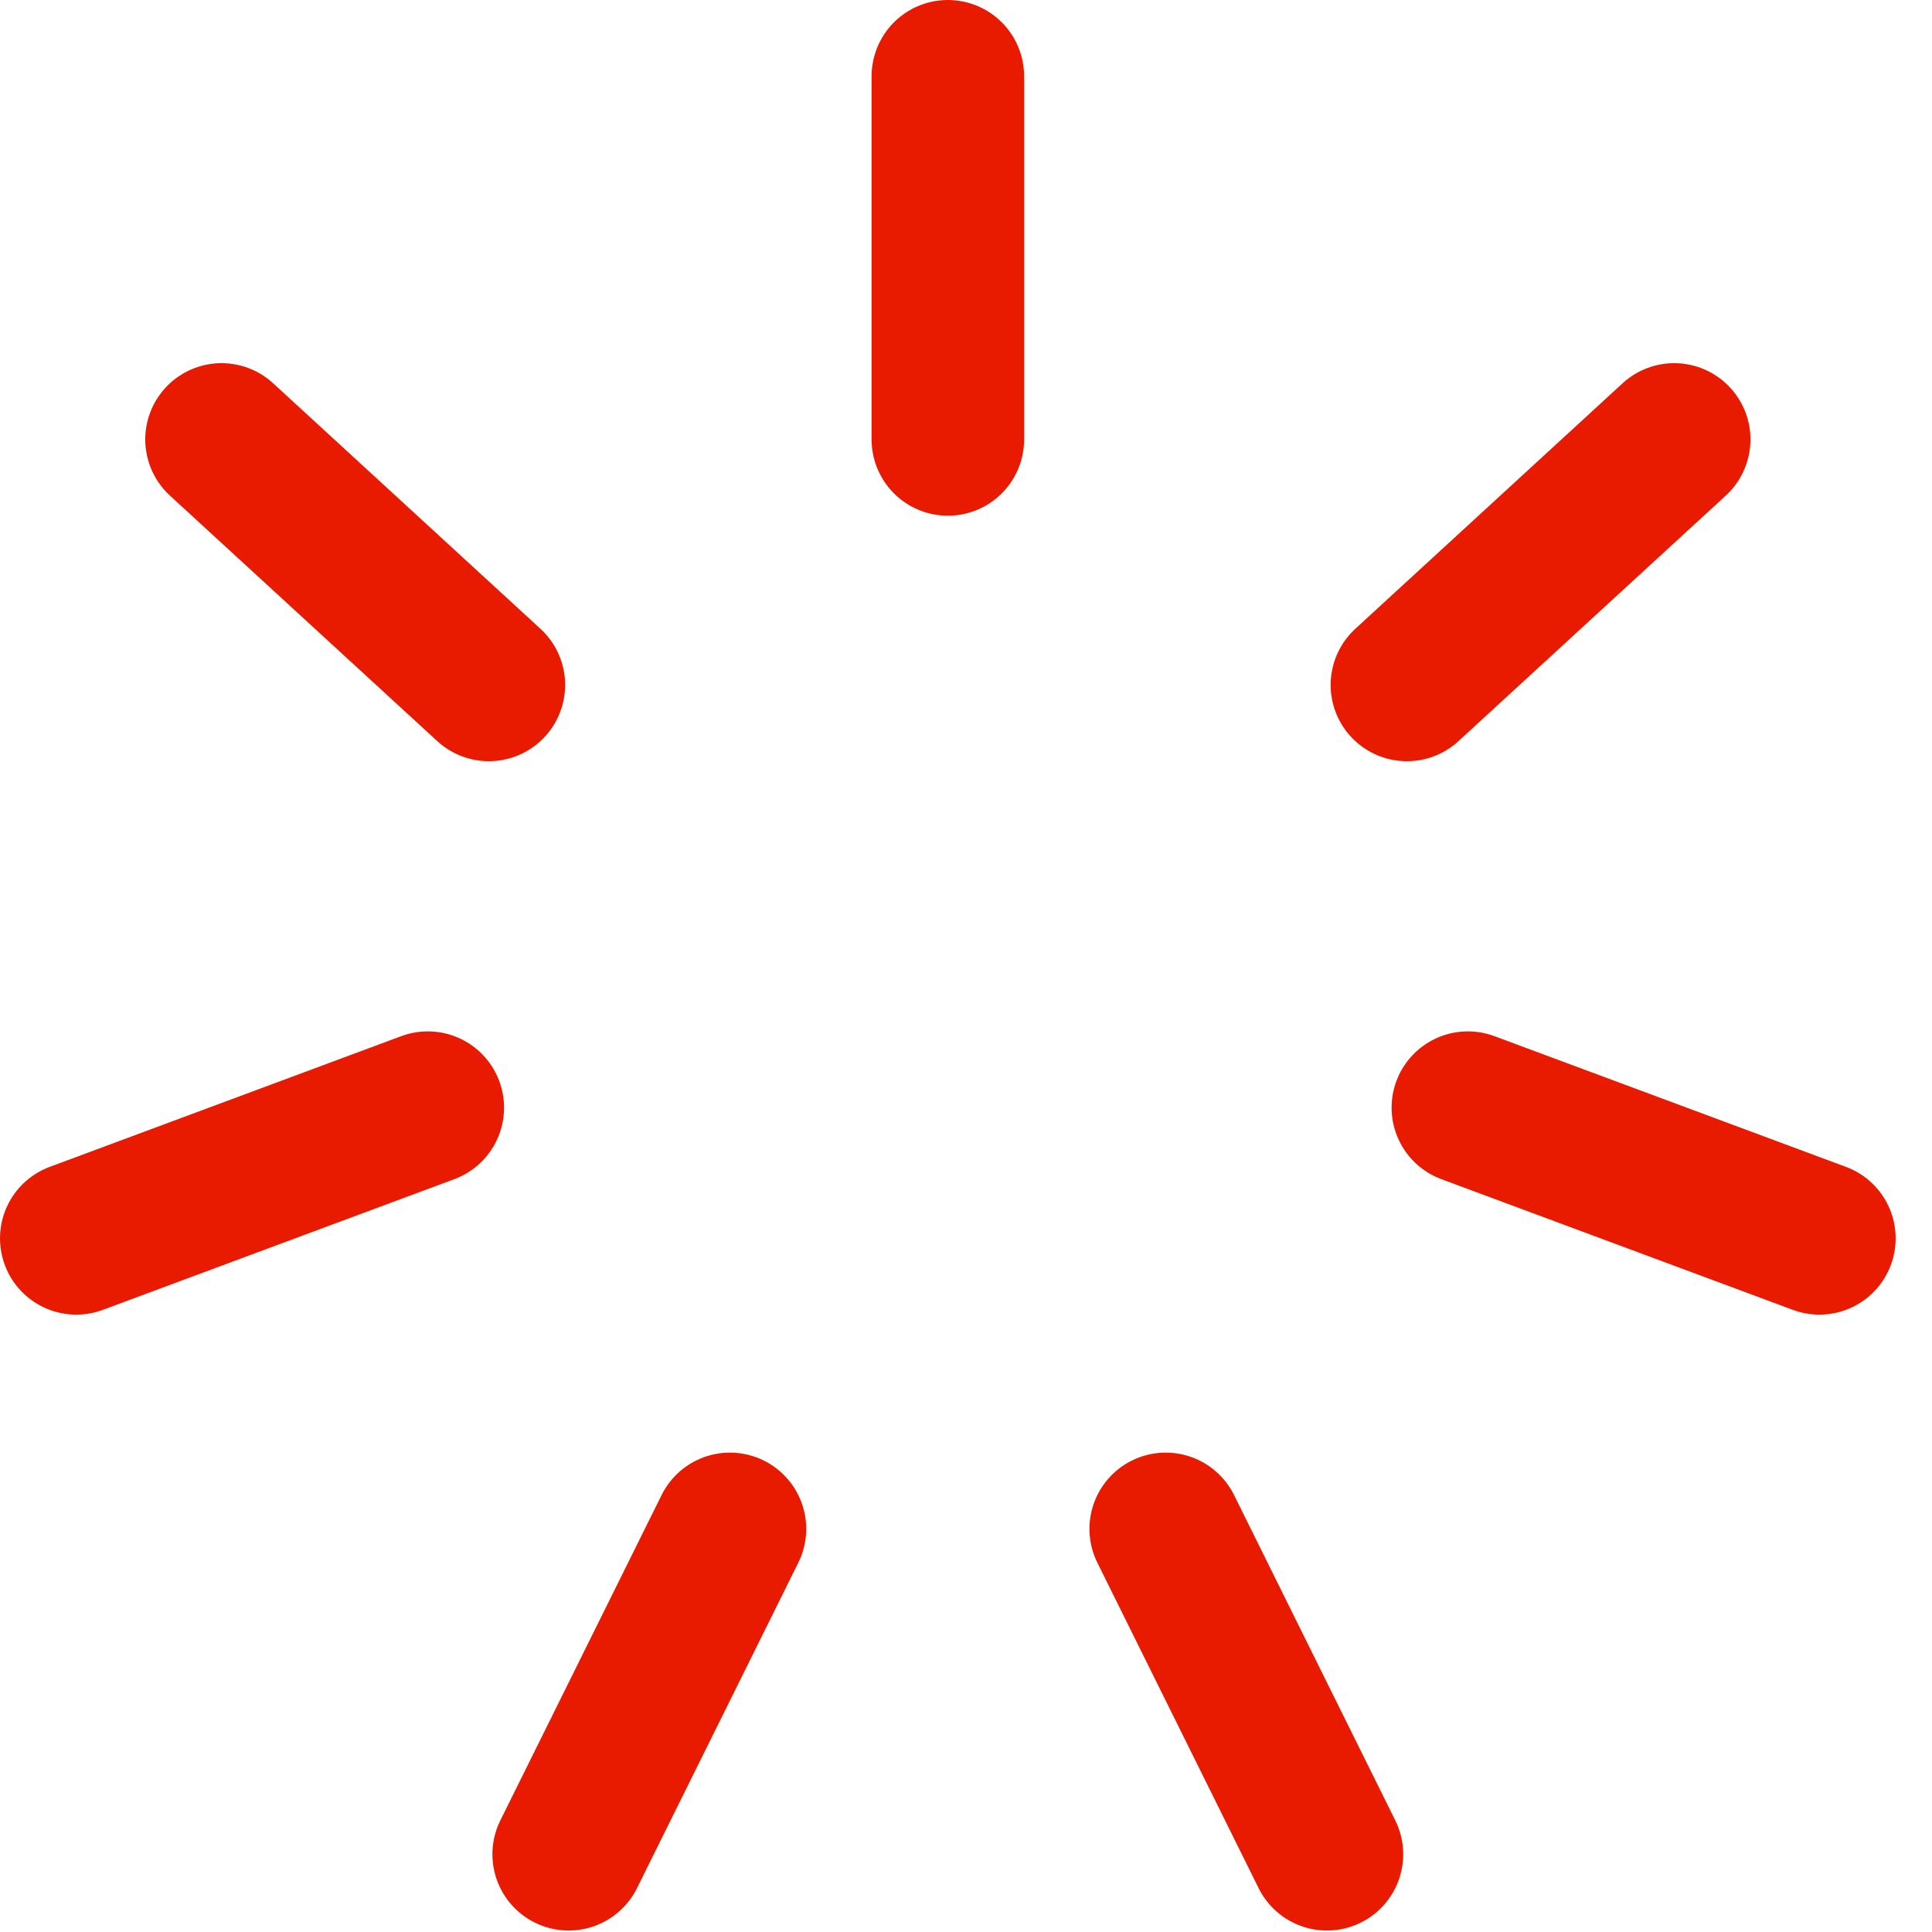
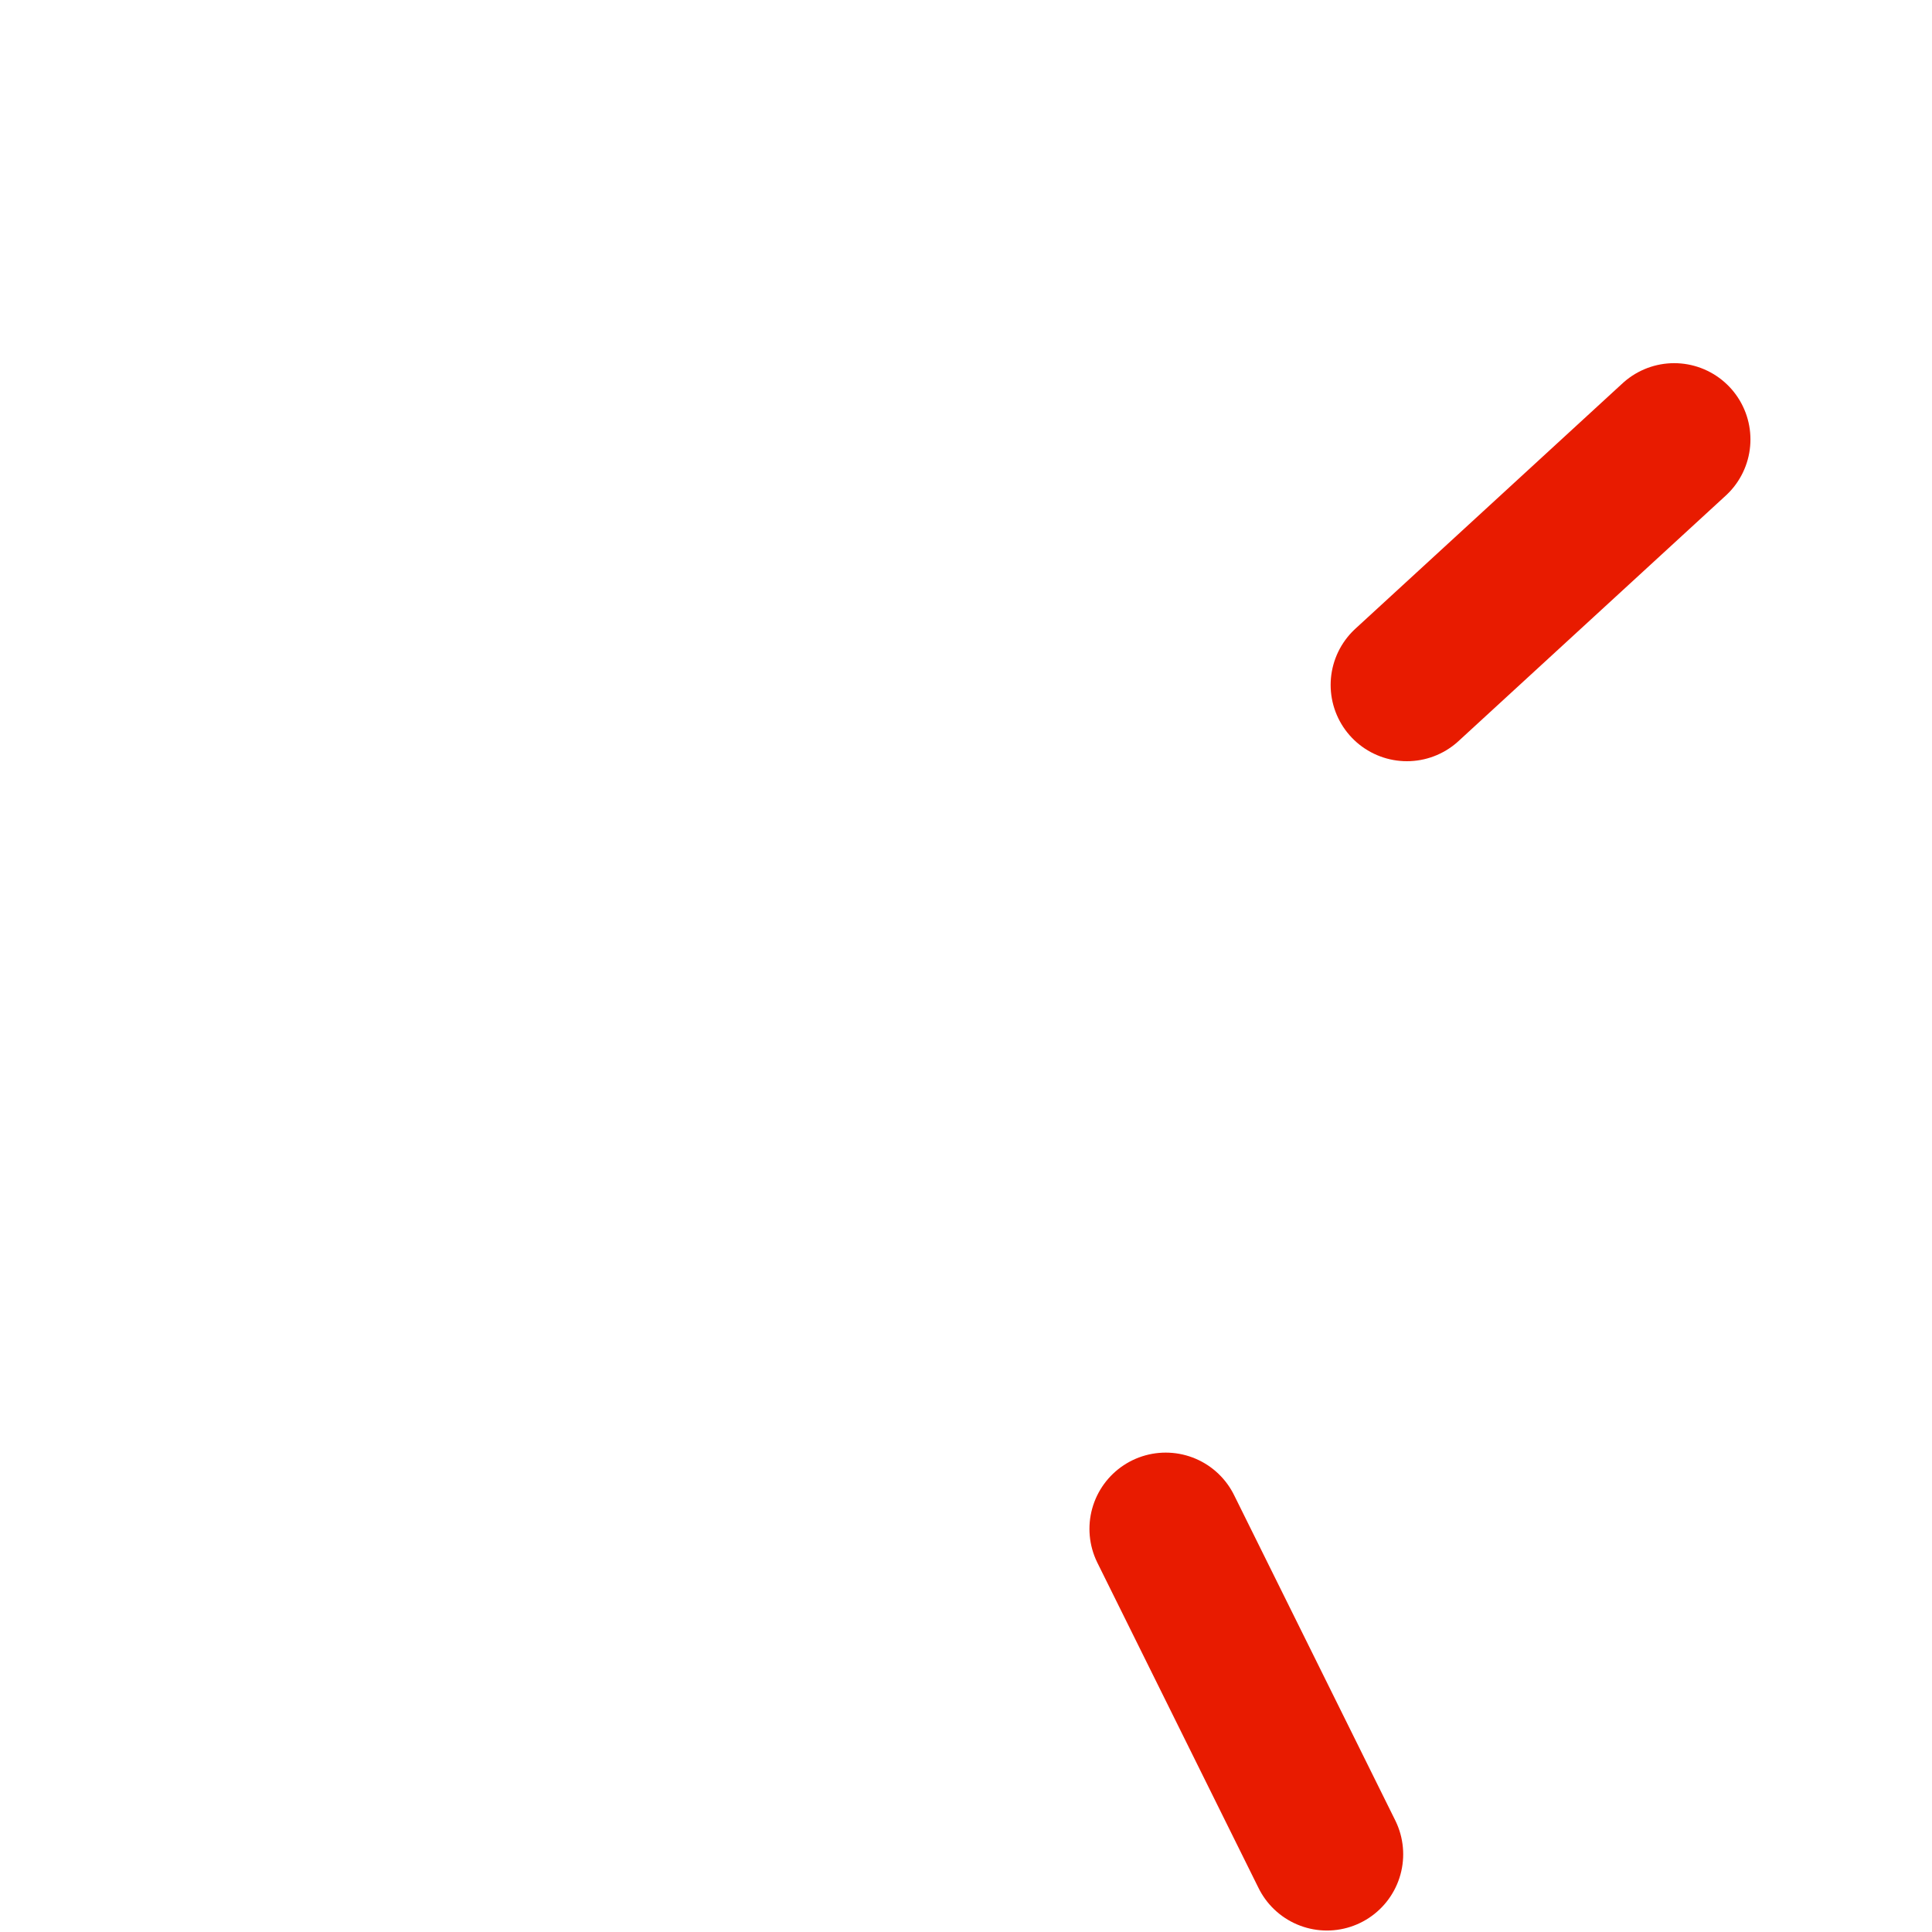
<svg xmlns="http://www.w3.org/2000/svg" width="38" height="38" viewBox="0 0 38 38" fill="none">
-   <path d="M18.643 1.5V8.643" stroke="#E81B00" stroke-width="3" stroke-linecap="round" stroke-linejoin="round" />
-   <path d="M4.357 8.643L9.615 13.472" stroke="#E81B00" stroke-width="3" stroke-linecap="round" stroke-linejoin="round" />
-   <path d="M1.5 24.357L8.414 21.786" stroke="#E81B00" stroke-width="3" stroke-linecap="round" stroke-linejoin="round" />
-   <path d="M11.185 36.471L14.357 30.071" stroke="#E81B00" stroke-width="3" stroke-linecap="round" stroke-linejoin="round" />
  <path d="M32.929 8.643L27.672 13.472" stroke="#E81B00" stroke-width="3" stroke-linecap="round" stroke-linejoin="round" />
-   <path d="M35.785 24.357L28.871 21.786" stroke="#E81B00" stroke-width="3" stroke-linecap="round" stroke-linejoin="round" />
  <path d="M26.099 36.471L22.928 30.071" stroke="#E81B00" stroke-width="3" stroke-linecap="round" stroke-linejoin="round" />
</svg>